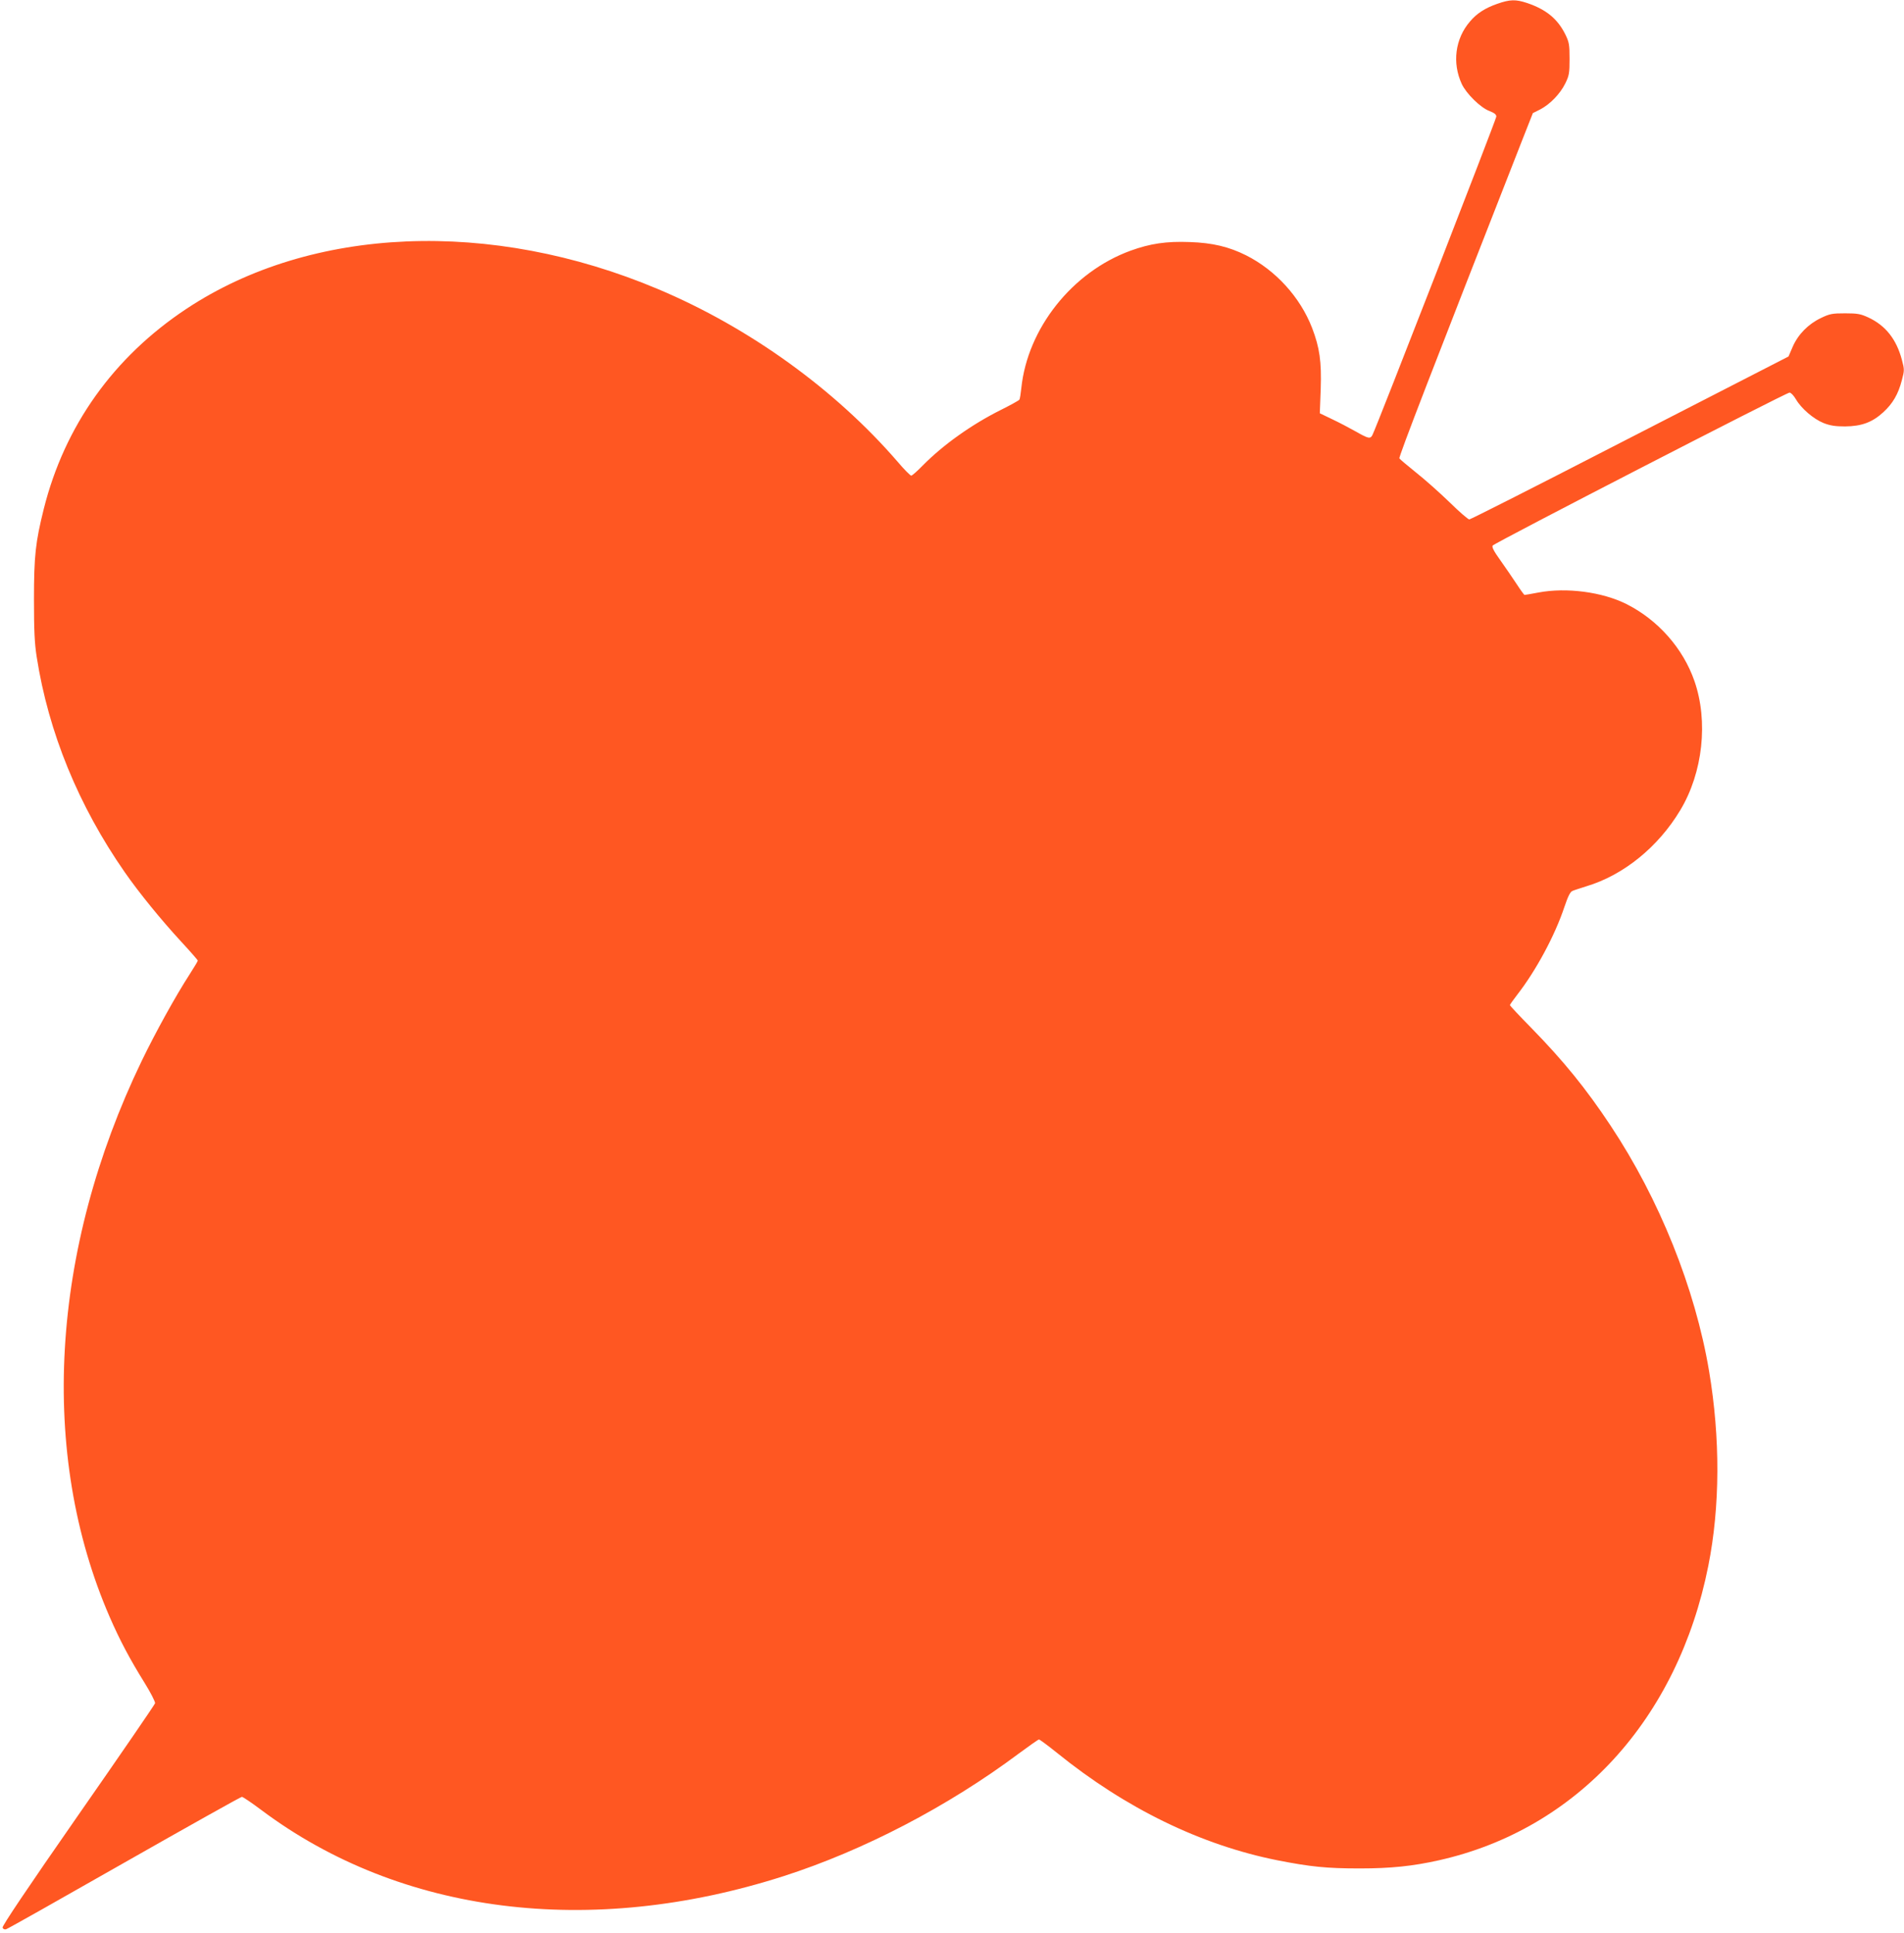
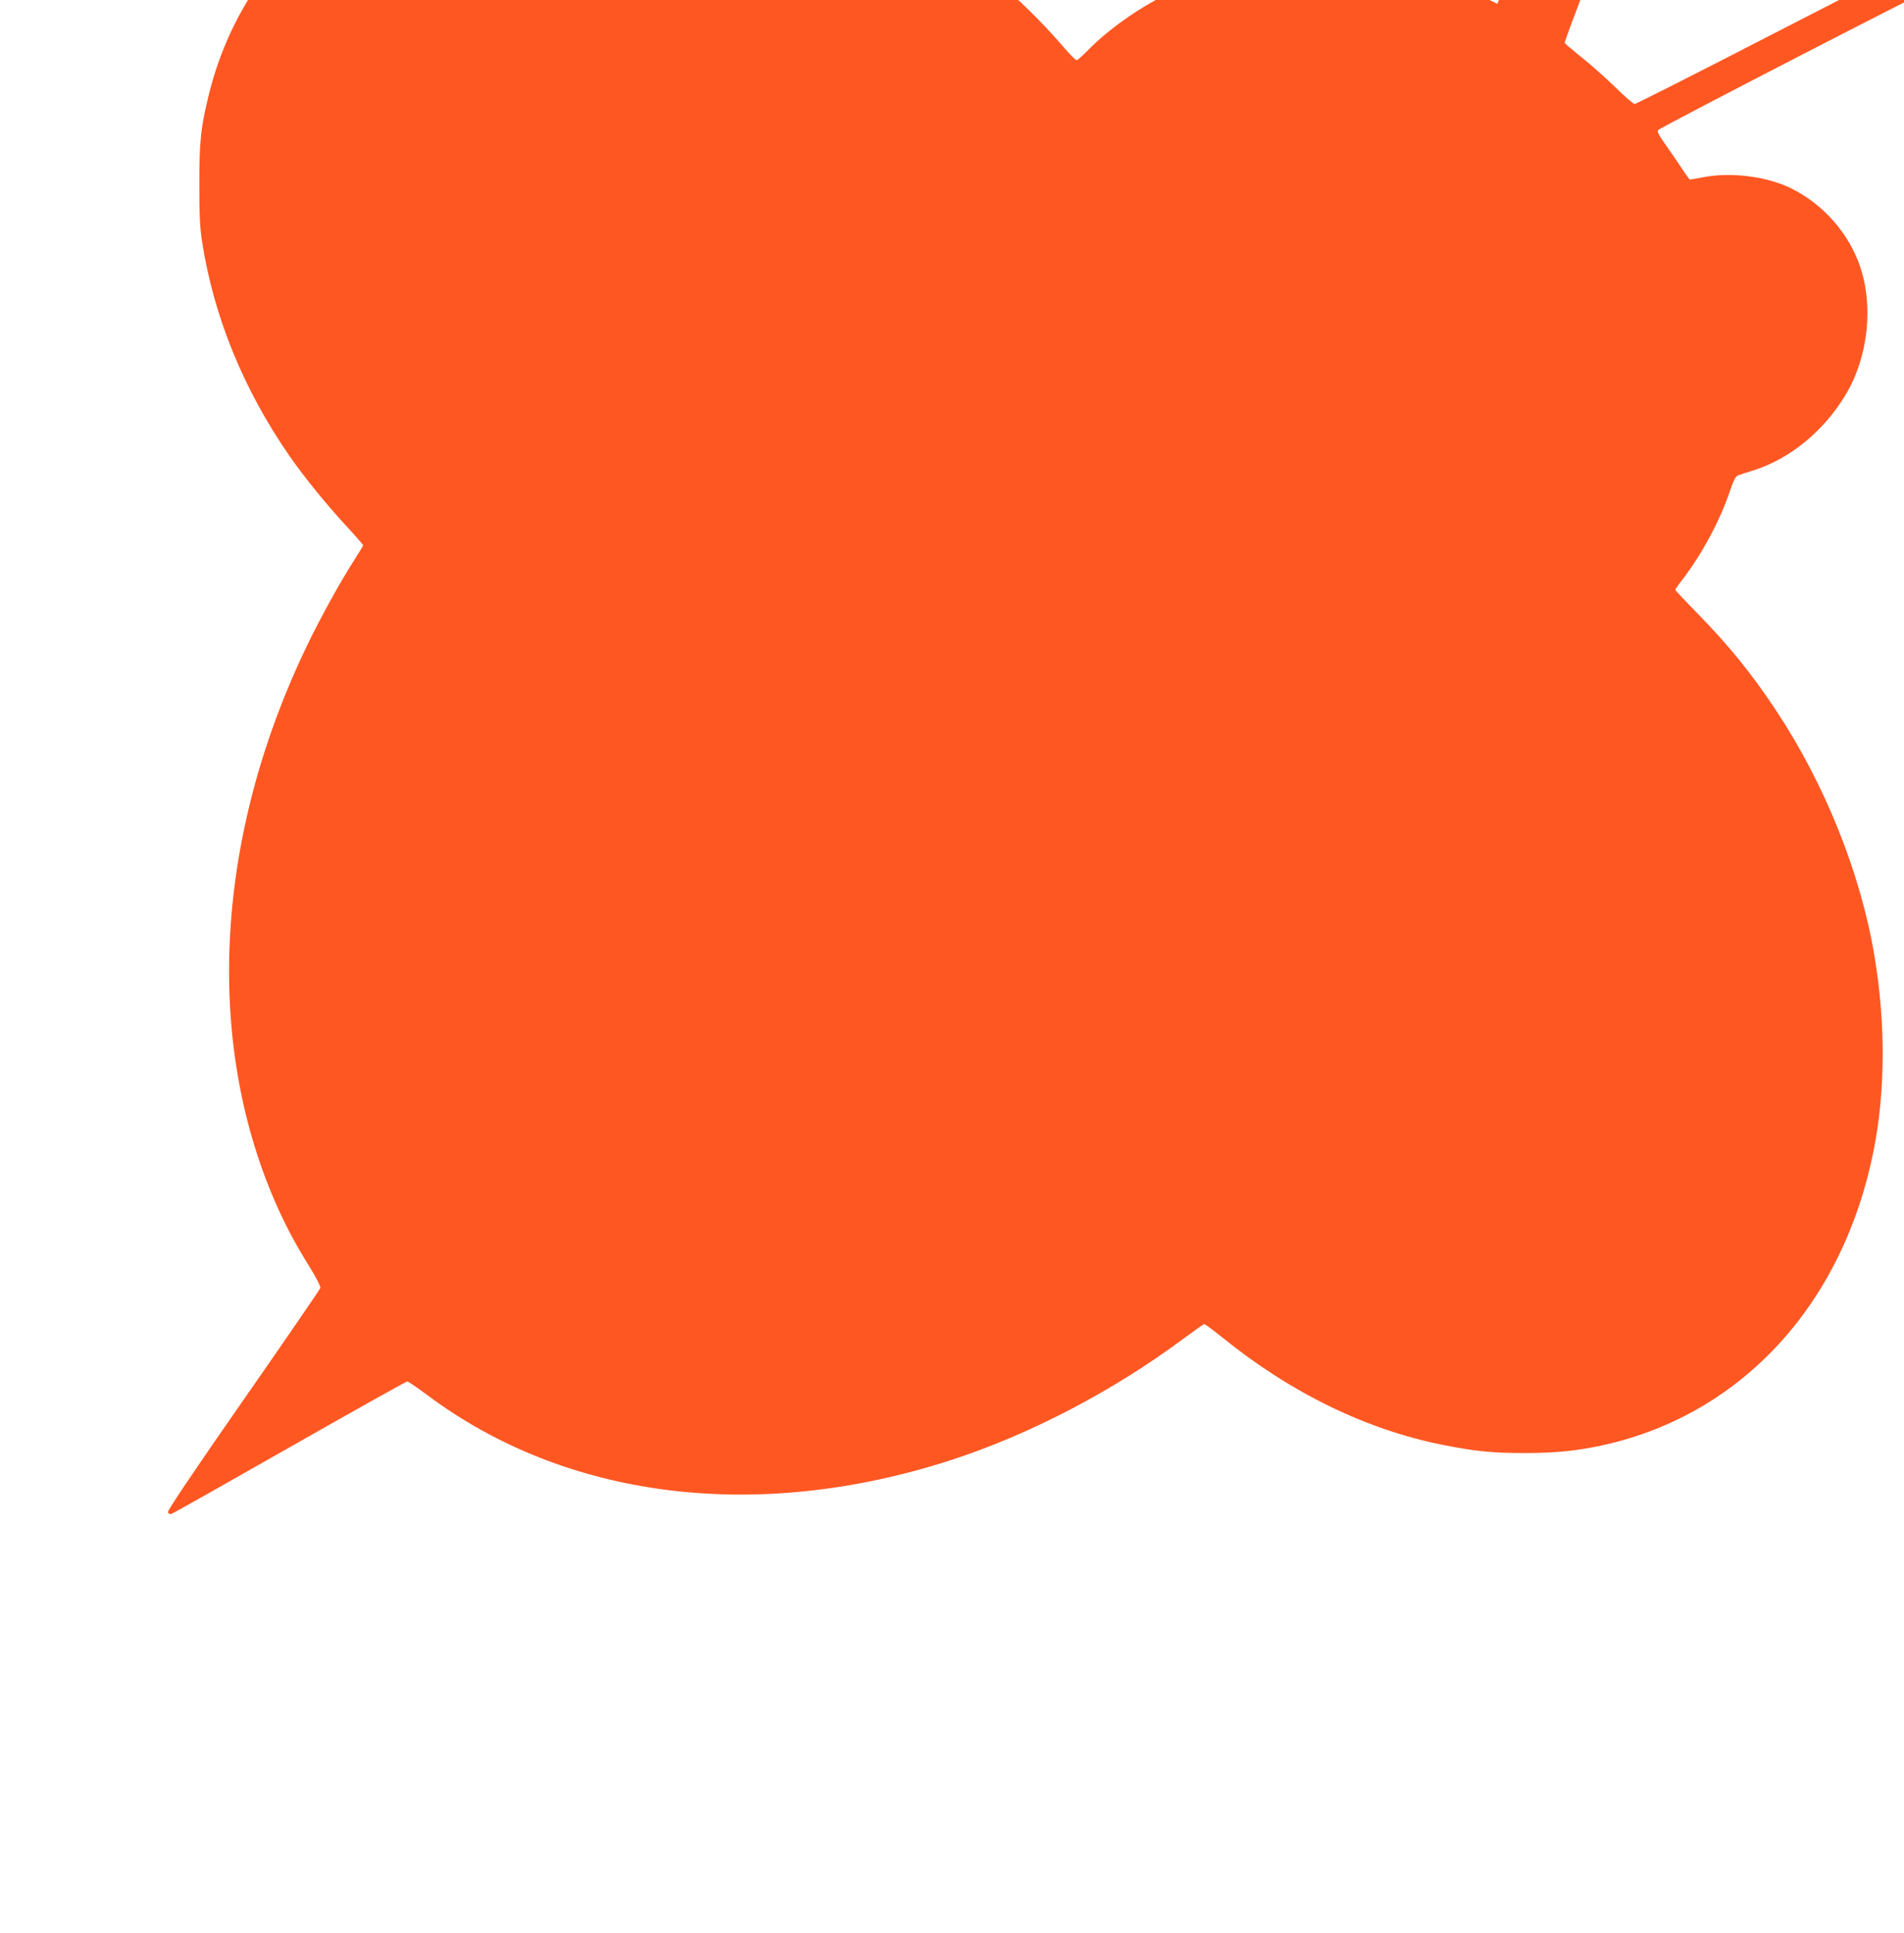
<svg xmlns="http://www.w3.org/2000/svg" version="1.0" width="1261pt" height="1280pt" viewBox="0 0 1261 1280" preserveAspectRatio="xMidYMid meet">
  <g transform="translate(0,1280) scale(0.1,-0.1)" fill="#ff5722" stroke="none">
-     <path d="M9917 12775 c-80 -28 -136 -63 -182 -118 -98 -114 -118 -274 -54 -413 30 -64 124 -157 183 -179 33 -13 46 -23 46 -37 0 -17 -796 -2064 -821 -2110 -14 -26 -27 -23 -111 25 -41 23 -111 60 -156 81 l-81 39 6 161 c6 181 -7 273 -57 404 -79 204 -241 382 -437 481 -114 57 -223 83 -373 88 -155 6 -262 -10 -392 -57 -387 -141 -683 -515 -724 -911 -4 -37 -9 -71 -13 -76 -3 -5 -57 -35 -119 -66 -195 -97 -385 -232 -522 -371 -35 -36 -69 -66 -75 -66 -6 0 -47 41 -90 92 -414 479 -983 889 -1586 1143 -1109 468 -2297 418 -3124 -130 -483 -320 -807 -775 -945 -1325 -55 -221 -65 -311 -65 -600 0 -206 4 -291 18 -380 78 -501 277 -986 583 -1426 96 -138 242 -317 373 -459 61 -66 111 -123 111 -127 0 -4 -25 -45 -55 -92 -93 -144 -225 -383 -316 -571 -605 -1254 -683 -2602 -212 -3685 66 -151 131 -275 230 -434 41 -66 72 -127 70 -136 -2 -9 -232 -344 -510 -743 -335 -481 -504 -733 -500 -743 3 -9 13 -14 23 -11 9 2 362 201 783 441 422 240 772 436 779 436 7 0 66 -40 130 -88 920 -689 2176 -848 3458 -437 529 170 1088 461 1559 813 68 50 127 92 132 92 5 0 59 -40 120 -89 455 -368 953 -610 1459 -711 219 -43 325 -54 545 -54 206 0 351 15 525 54 914 205 1582 935 1784 1950 78 392 80 844 5 1290 -92 549 -330 1140 -652 1625 -163 246 -312 429 -524 646 -79 80 -143 149 -143 152 0 4 22 35 49 70 123 158 249 391 312 581 24 71 39 101 54 106 11 5 53 18 93 31 246 74 475 261 620 503 150 249 187 589 94 856 -75 216 -241 404 -449 509 -161 81 -399 112 -584 77 -47 -9 -88 -16 -92 -16 -3 0 -27 33 -53 73 -26 39 -74 110 -107 156 -43 60 -58 88 -51 98 11 17 1942 1012 1966 1013 9 0 28 -20 42 -44 36 -62 117 -131 184 -158 44 -17 77 -22 142 -22 109 1 180 27 253 94 62 57 99 119 123 213 17 64 17 70 0 134 -36 136 -108 227 -221 280 -52 24 -72 28 -155 28 -85 0 -102 -3 -160 -31 -84 -40 -151 -108 -187 -190 l-28 -65 -115 -59 c-63 -32 -536 -275 -1050 -539 -514 -265 -941 -481 -949 -481 -8 0 -67 51 -131 114 -65 63 -164 151 -221 196 -57 46 -107 88 -111 94 -6 10 228 614 808 2094 l76 193 48 24 c64 33 133 103 167 173 25 51 28 67 28 162 0 95 -3 111 -28 162 -51 103 -127 166 -256 209 -73 24 -111 23 -194 -6z" />
+     <path d="M9917 12775 l-81 39 6 161 c6 181 -7 273 -57 404 -79 204 -241 382 -437 481 -114 57 -223 83 -373 88 -155 6 -262 -10 -392 -57 -387 -141 -683 -515 -724 -911 -4 -37 -9 -71 -13 -76 -3 -5 -57 -35 -119 -66 -195 -97 -385 -232 -522 -371 -35 -36 -69 -66 -75 -66 -6 0 -47 41 -90 92 -414 479 -983 889 -1586 1143 -1109 468 -2297 418 -3124 -130 -483 -320 -807 -775 -945 -1325 -55 -221 -65 -311 -65 -600 0 -206 4 -291 18 -380 78 -501 277 -986 583 -1426 96 -138 242 -317 373 -459 61 -66 111 -123 111 -127 0 -4 -25 -45 -55 -92 -93 -144 -225 -383 -316 -571 -605 -1254 -683 -2602 -212 -3685 66 -151 131 -275 230 -434 41 -66 72 -127 70 -136 -2 -9 -232 -344 -510 -743 -335 -481 -504 -733 -500 -743 3 -9 13 -14 23 -11 9 2 362 201 783 441 422 240 772 436 779 436 7 0 66 -40 130 -88 920 -689 2176 -848 3458 -437 529 170 1088 461 1559 813 68 50 127 92 132 92 5 0 59 -40 120 -89 455 -368 953 -610 1459 -711 219 -43 325 -54 545 -54 206 0 351 15 525 54 914 205 1582 935 1784 1950 78 392 80 844 5 1290 -92 549 -330 1140 -652 1625 -163 246 -312 429 -524 646 -79 80 -143 149 -143 152 0 4 22 35 49 70 123 158 249 391 312 581 24 71 39 101 54 106 11 5 53 18 93 31 246 74 475 261 620 503 150 249 187 589 94 856 -75 216 -241 404 -449 509 -161 81 -399 112 -584 77 -47 -9 -88 -16 -92 -16 -3 0 -27 33 -53 73 -26 39 -74 110 -107 156 -43 60 -58 88 -51 98 11 17 1942 1012 1966 1013 9 0 28 -20 42 -44 36 -62 117 -131 184 -158 44 -17 77 -22 142 -22 109 1 180 27 253 94 62 57 99 119 123 213 17 64 17 70 0 134 -36 136 -108 227 -221 280 -52 24 -72 28 -155 28 -85 0 -102 -3 -160 -31 -84 -40 -151 -108 -187 -190 l-28 -65 -115 -59 c-63 -32 -536 -275 -1050 -539 -514 -265 -941 -481 -949 -481 -8 0 -67 51 -131 114 -65 63 -164 151 -221 196 -57 46 -107 88 -111 94 -6 10 228 614 808 2094 l76 193 48 24 c64 33 133 103 167 173 25 51 28 67 28 162 0 95 -3 111 -28 162 -51 103 -127 166 -256 209 -73 24 -111 23 -194 -6z" />
  </g>
</svg>